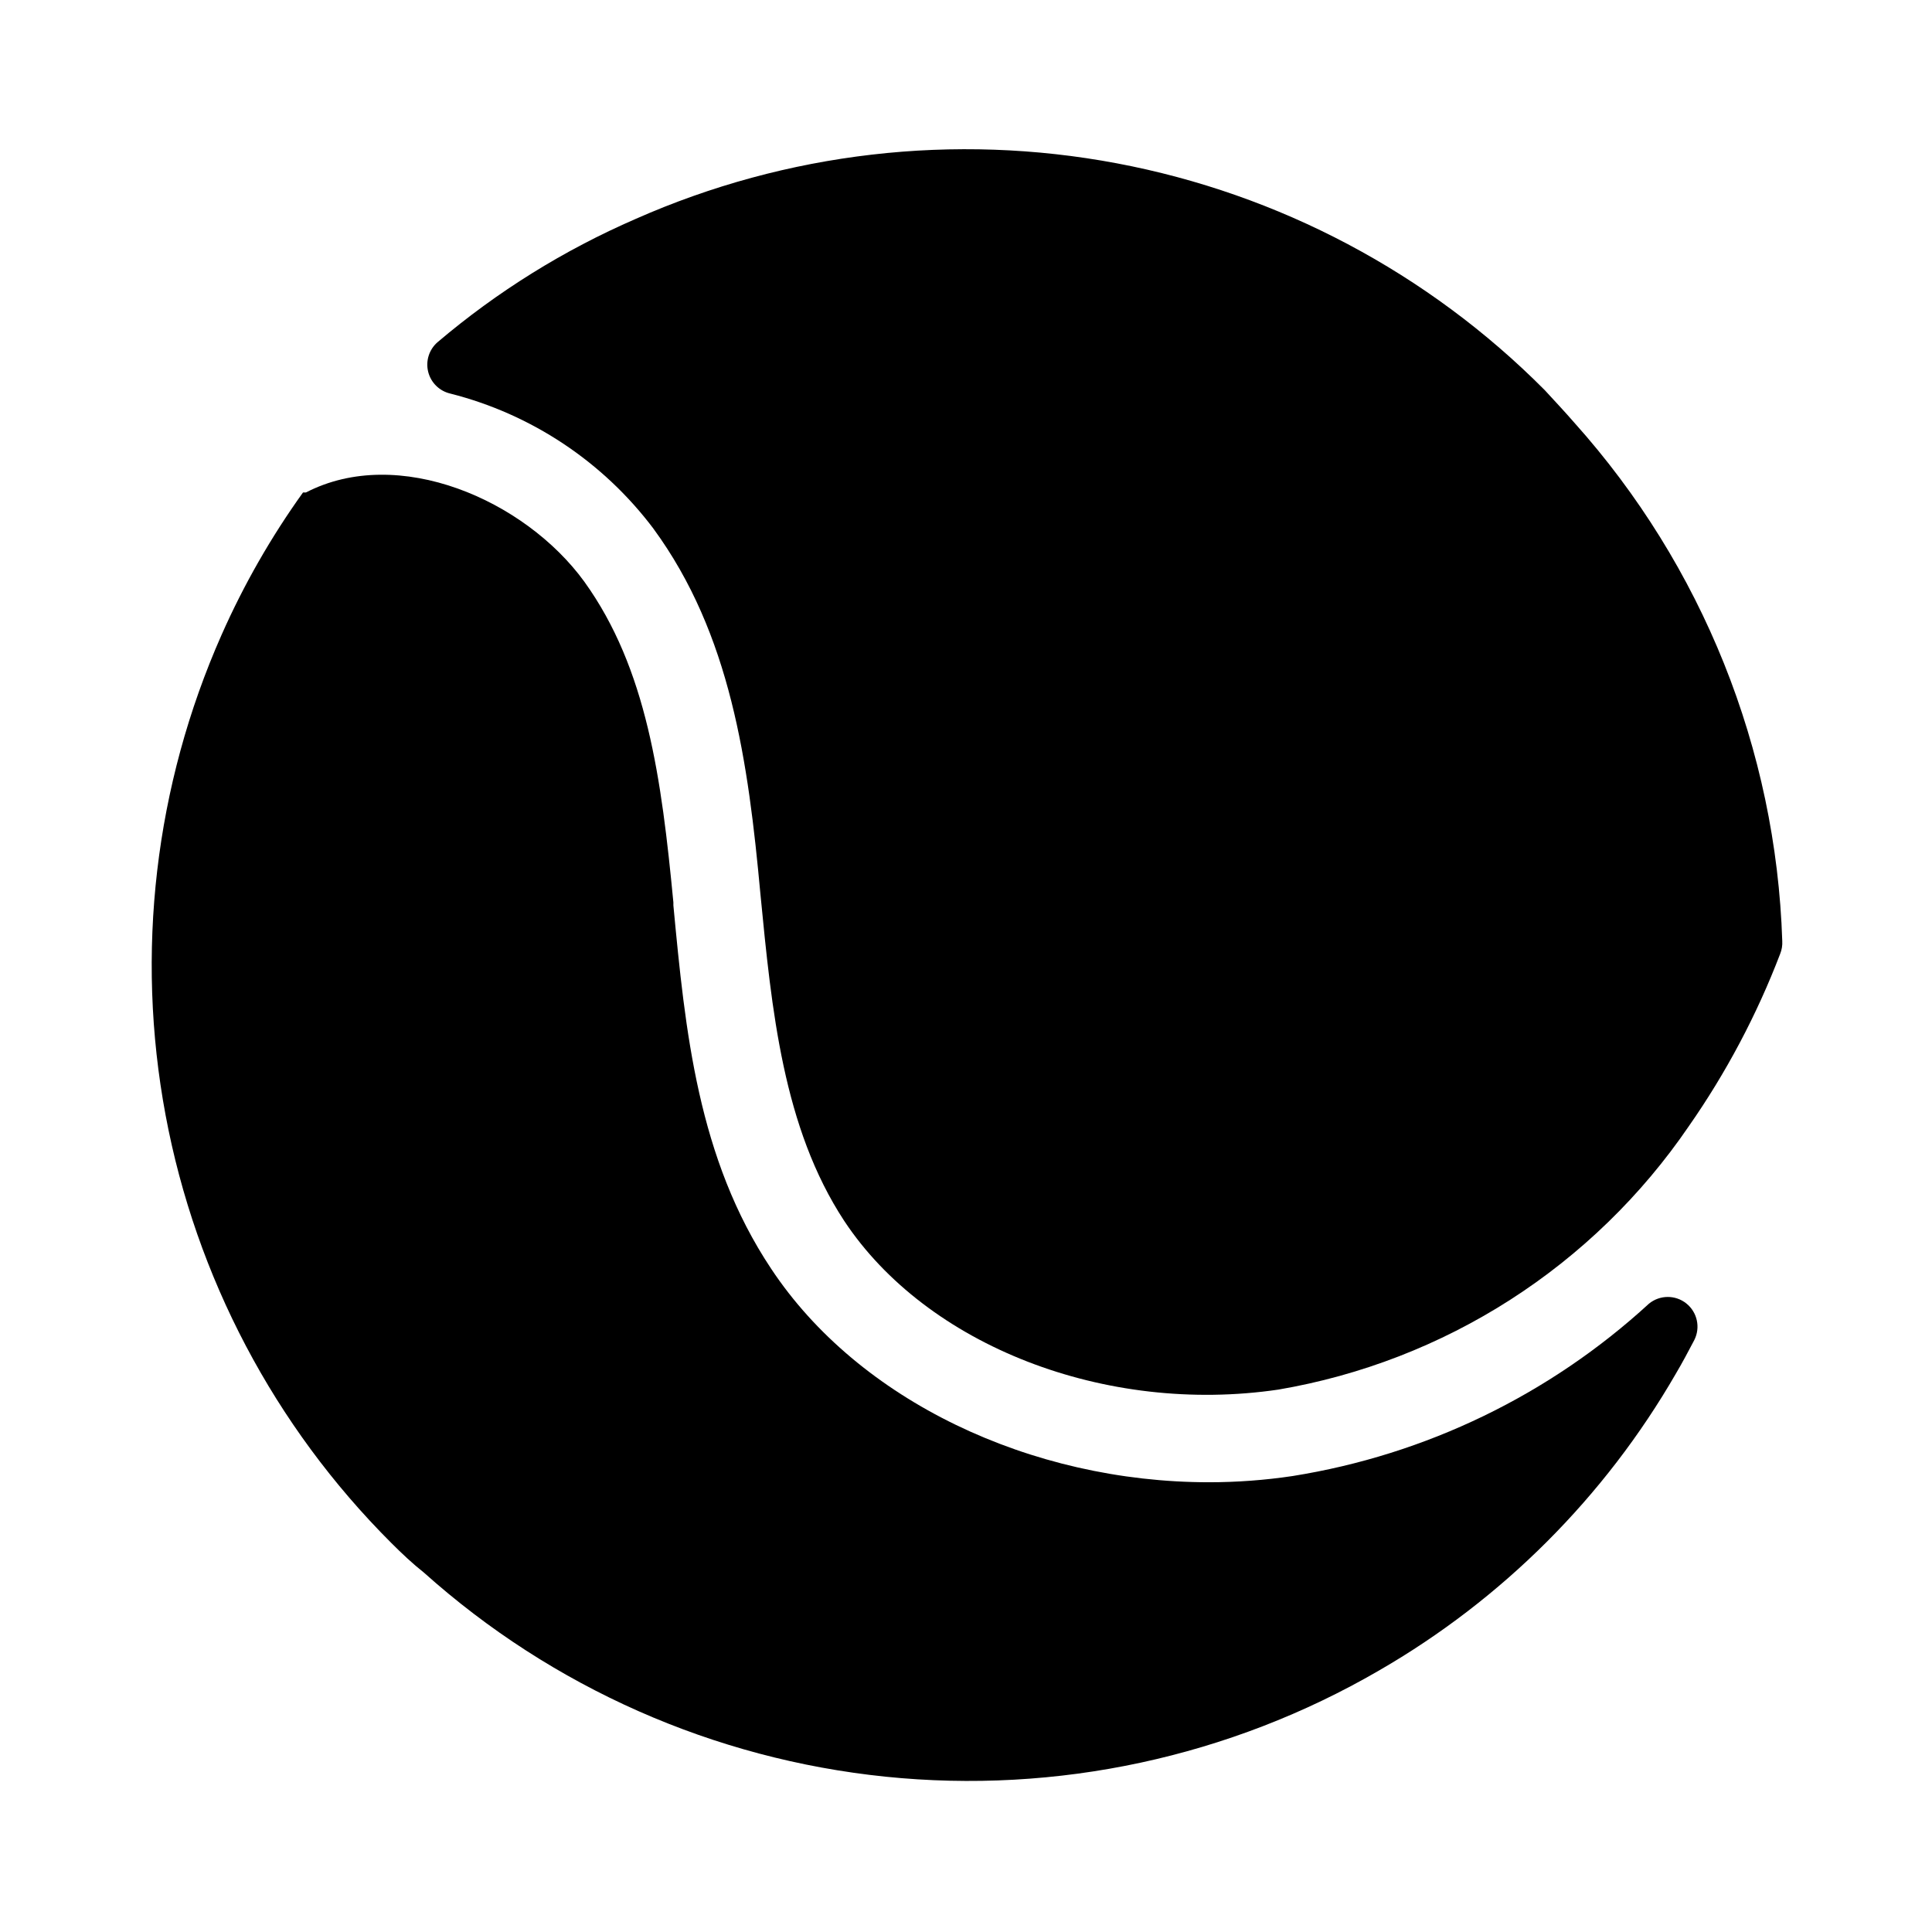
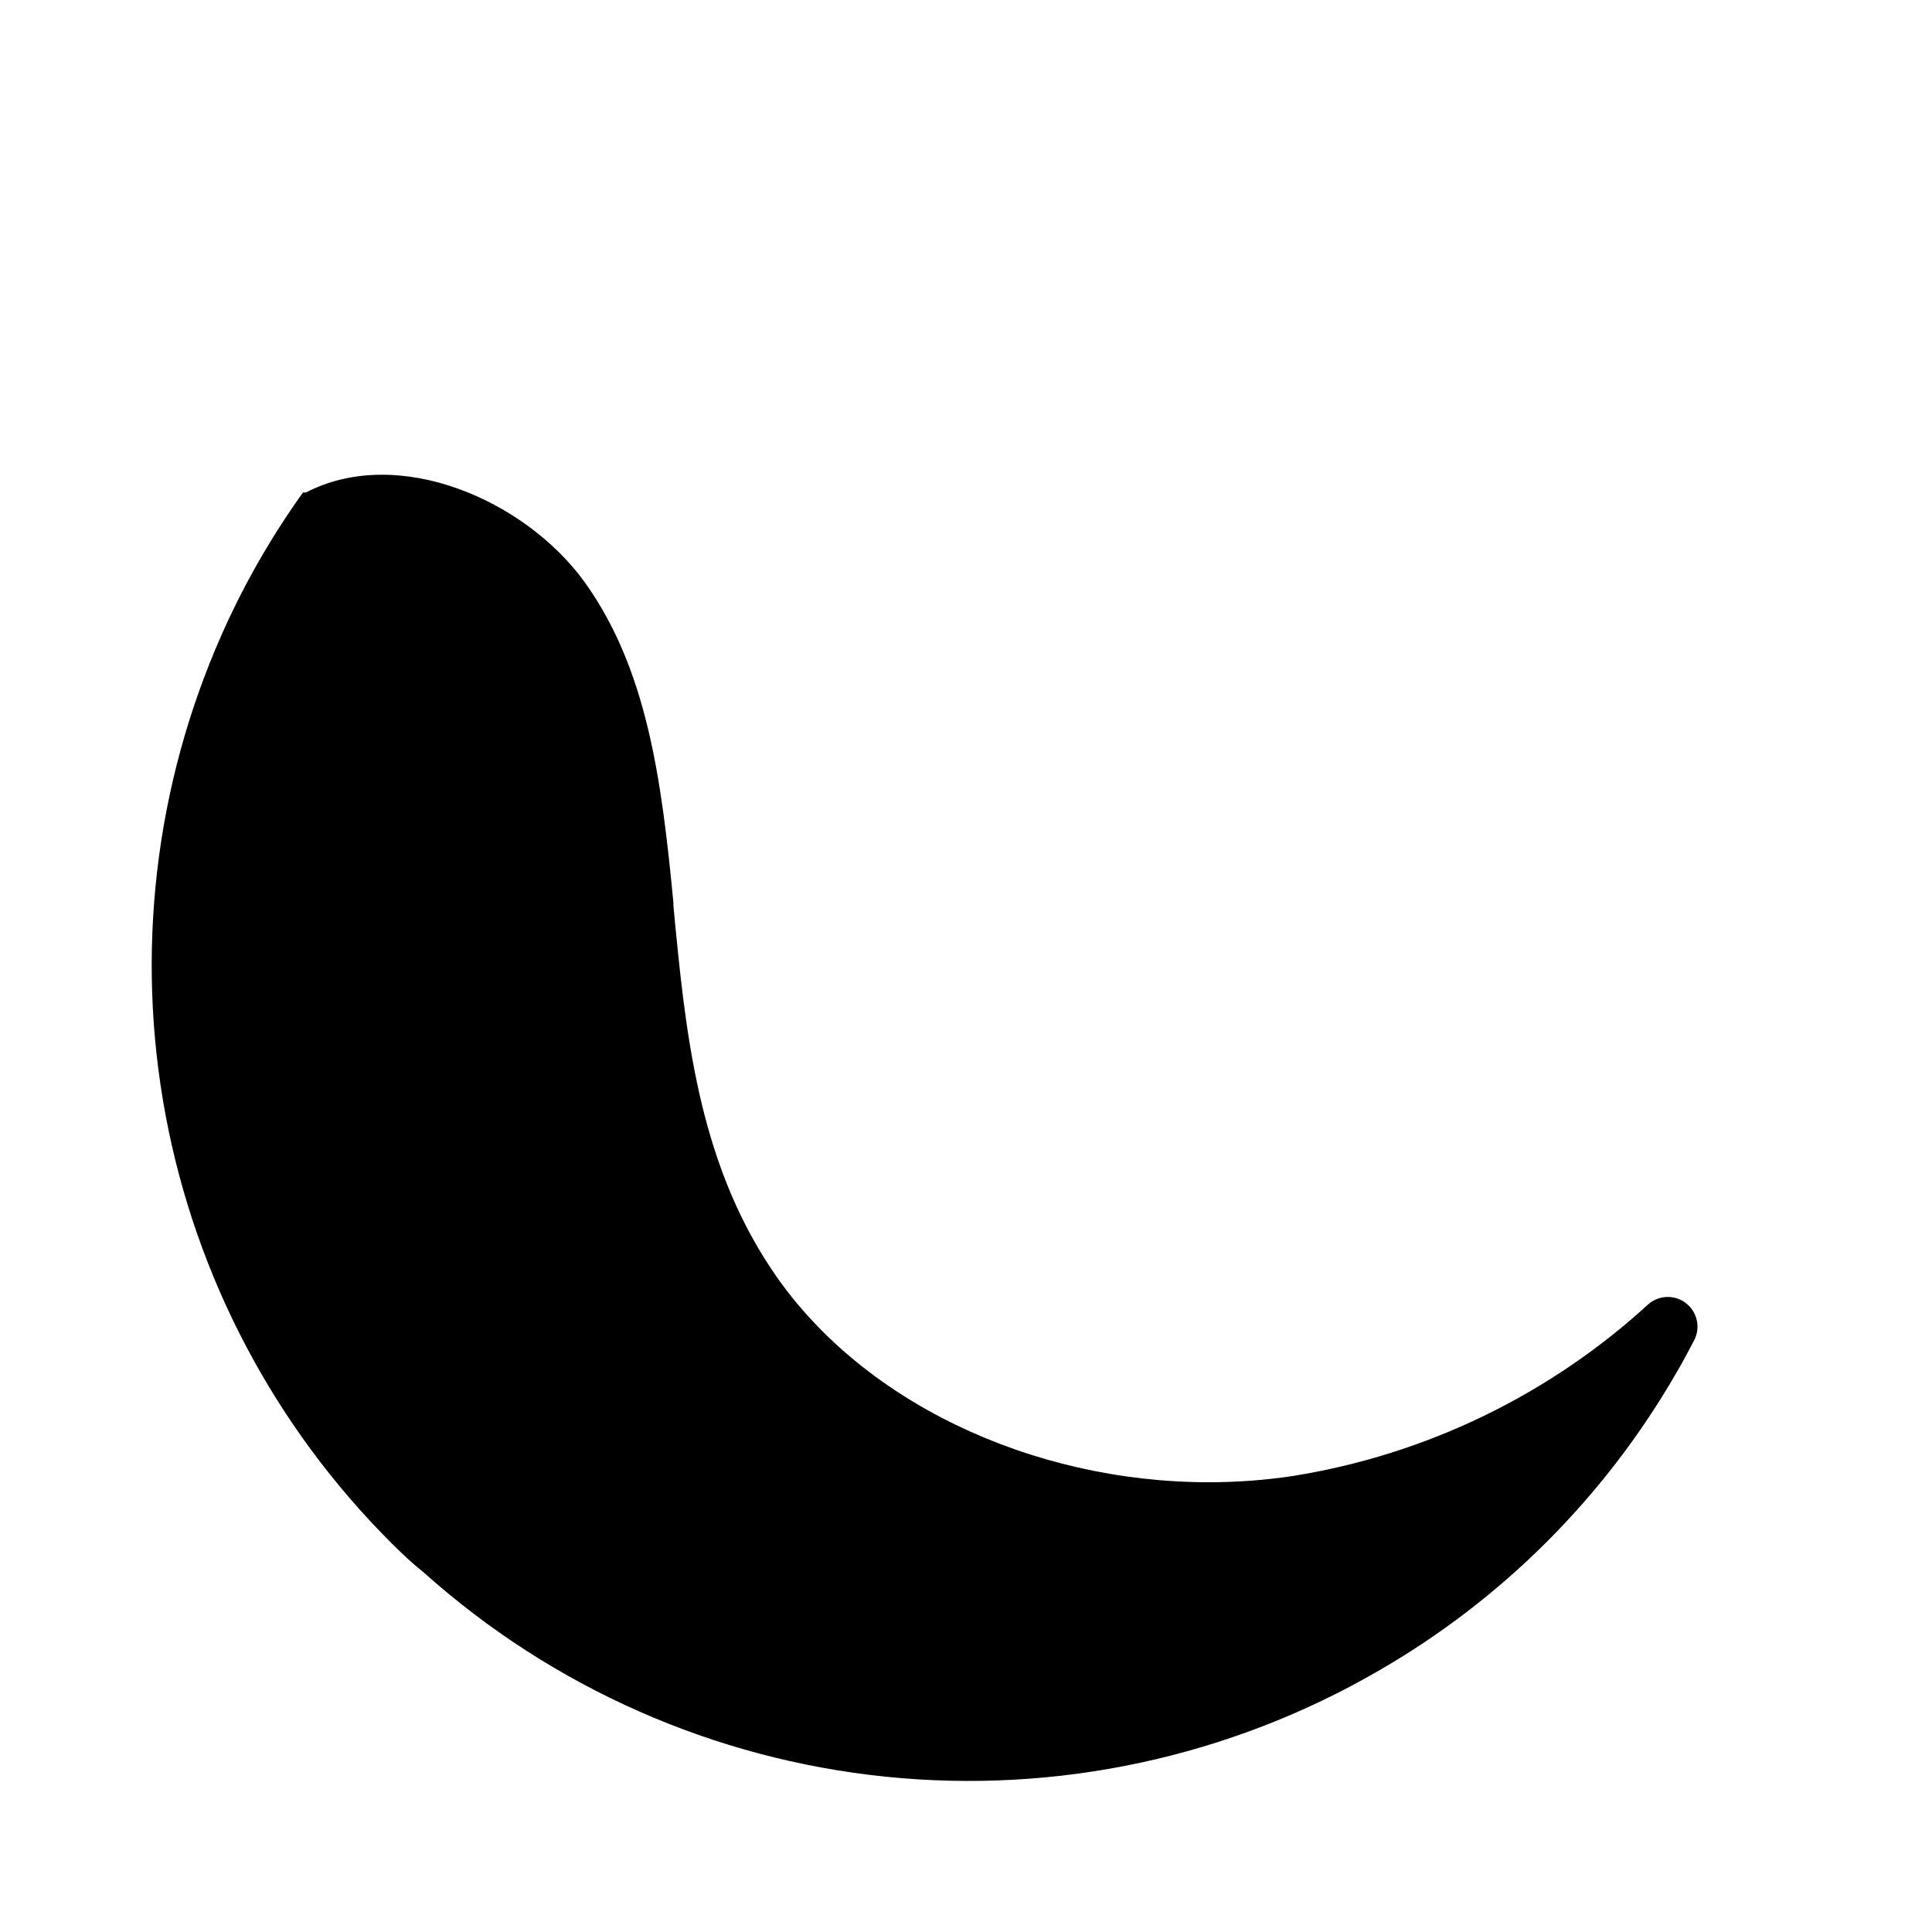
<svg xmlns="http://www.w3.org/2000/svg" fill="#000000" width="800px" height="800px" version="1.1" viewBox="144 144 512 512">
  <g>
-     <path d="m317.18 284.12c20.469 27.945 25.113 61.797 28.34 96.824 2.992 30.781 5.984 61.875 22.199 86.594 21.883 33.062 69.195 51.484 115.09 44.715 21.875-3.734 42.773-11.832 61.449-23.816s34.75-27.602 47.262-45.93c9.918-14.199 18.059-29.559 24.246-45.738 0.43-1.074 0.621-2.227 0.551-3.383-1.645-50.844-21.156-99.48-55.102-137.37-2.598-2.992-5.273-5.824-7.871-8.66h-0.004c-30.852-31.035-70.391-51.984-113.4-60.082-43.008-8.094-87.457-2.953-127.48 14.738-19.012 8.25-36.707 19.258-52.504 32.672-2.238 1.938-3.199 4.973-2.484 7.848 0.715 2.871 2.981 5.102 5.867 5.769 21.508 5.449 40.504 18.09 53.844 35.816z" />
    <path d="m486.59 535.16c-7.348 1.098-14.77 1.652-22.199 1.652-47.23 0-92.891-21.648-116.04-56.602-19.445-29.207-22.75-62.977-25.898-96.273v-0.789c-3.148-32.828-7.008-61.953-23.617-85.02-15.742-21.648-49.277-36.289-73.762-23.617h-0.789l0.008 0.008c-8.465 11.797-15.691 24.43-21.57 37.707-17.691 39.957-22.867 84.336-14.844 127.29 8.023 42.957 28.871 82.477 59.793 113.36 2.832 2.832 5.668 5.512 8.66 7.871 34.043 30.488 76.859 49.422 122.32 54.09 45.465 4.668 91.234-5.176 130.76-28.113 32.703-18.867 59.855-46.02 78.723-78.719 1.73-2.914 3.305-5.902 4.879-8.895v-0.004c1.668-3.324 0.781-7.363-2.129-9.684-2.906-2.32-7.043-2.285-9.914 0.082-26.305 24.145-59.129 40.023-94.387 45.656z" />
  </g>
</svg>